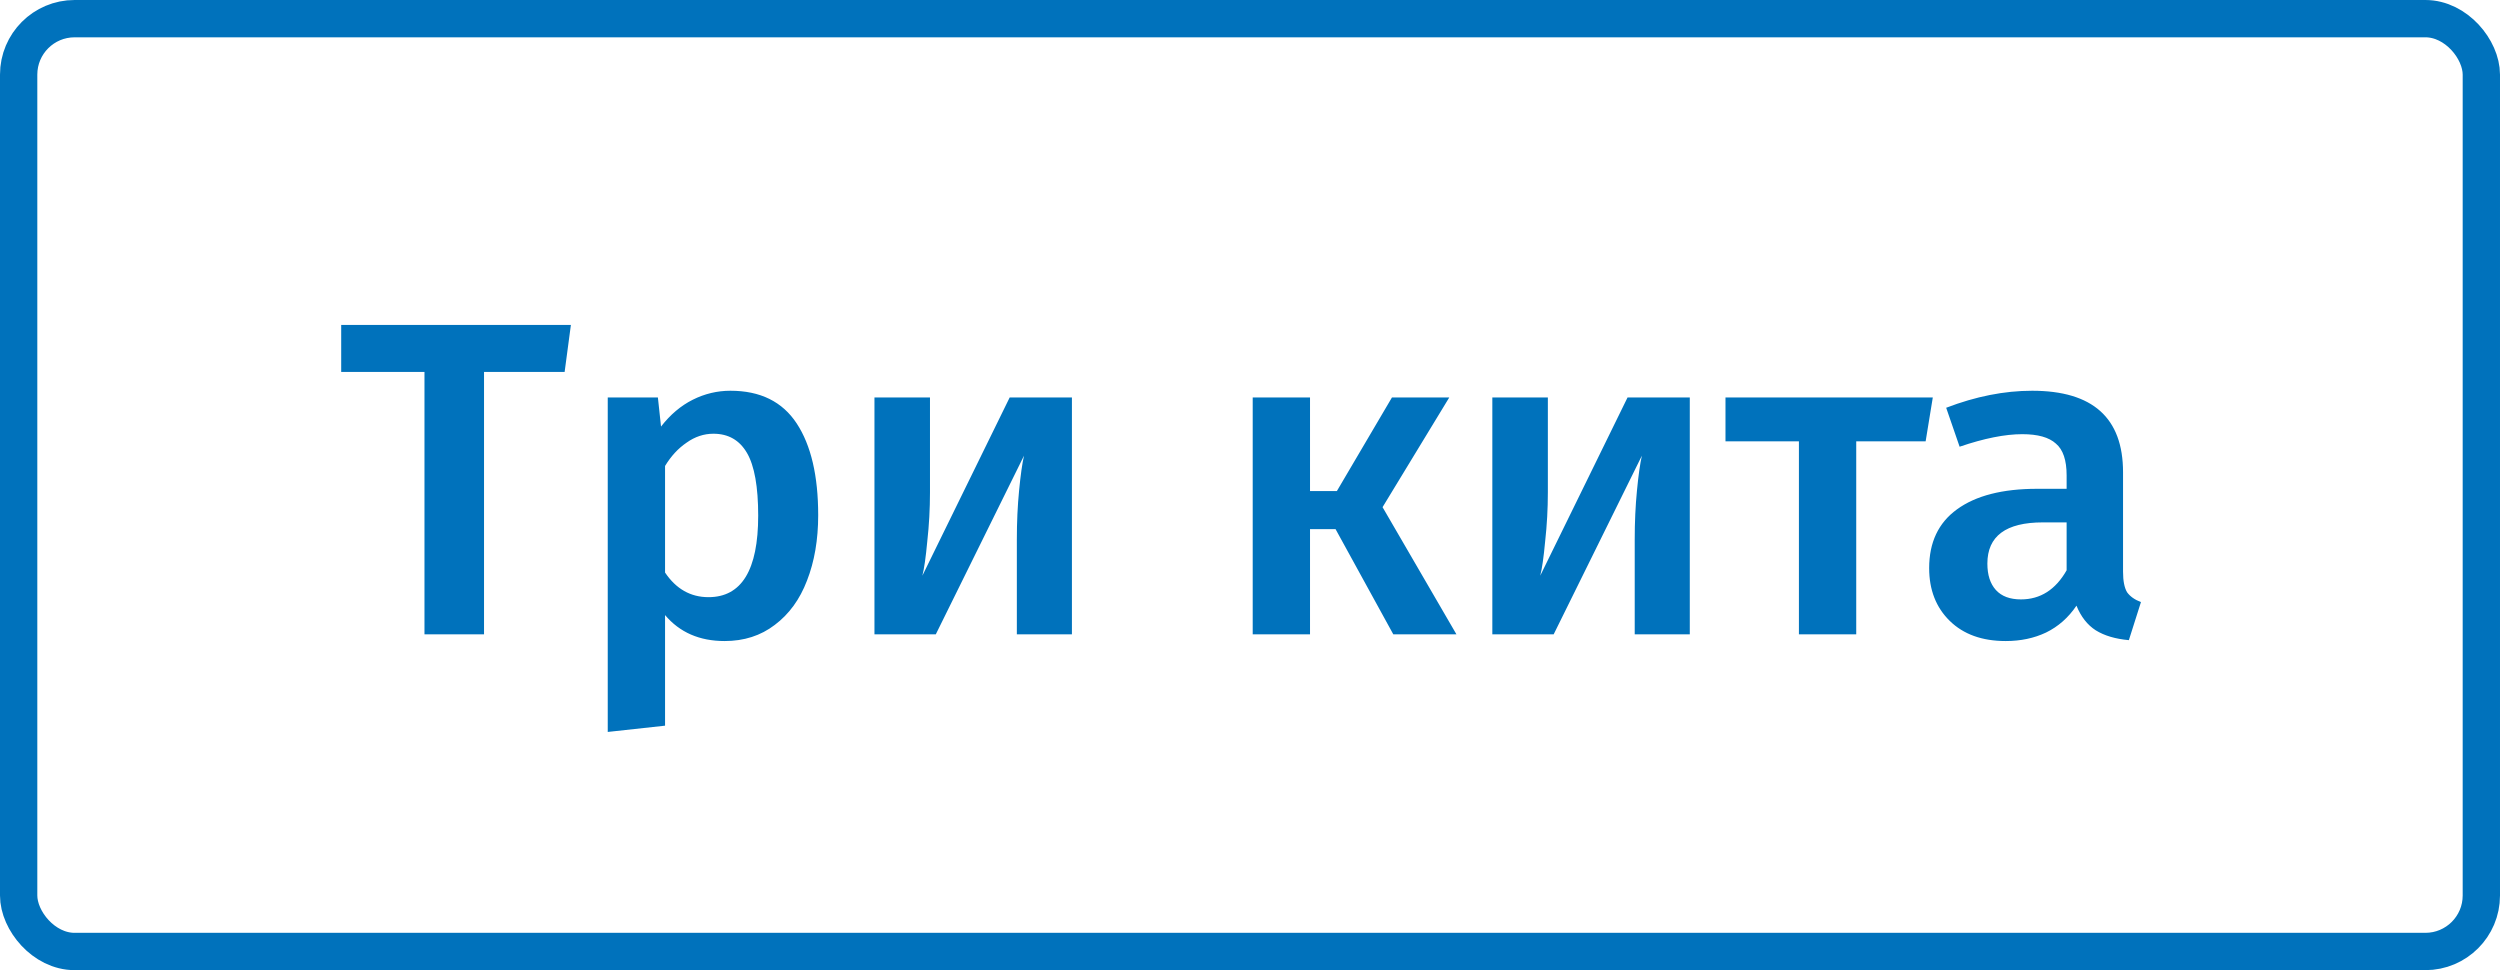
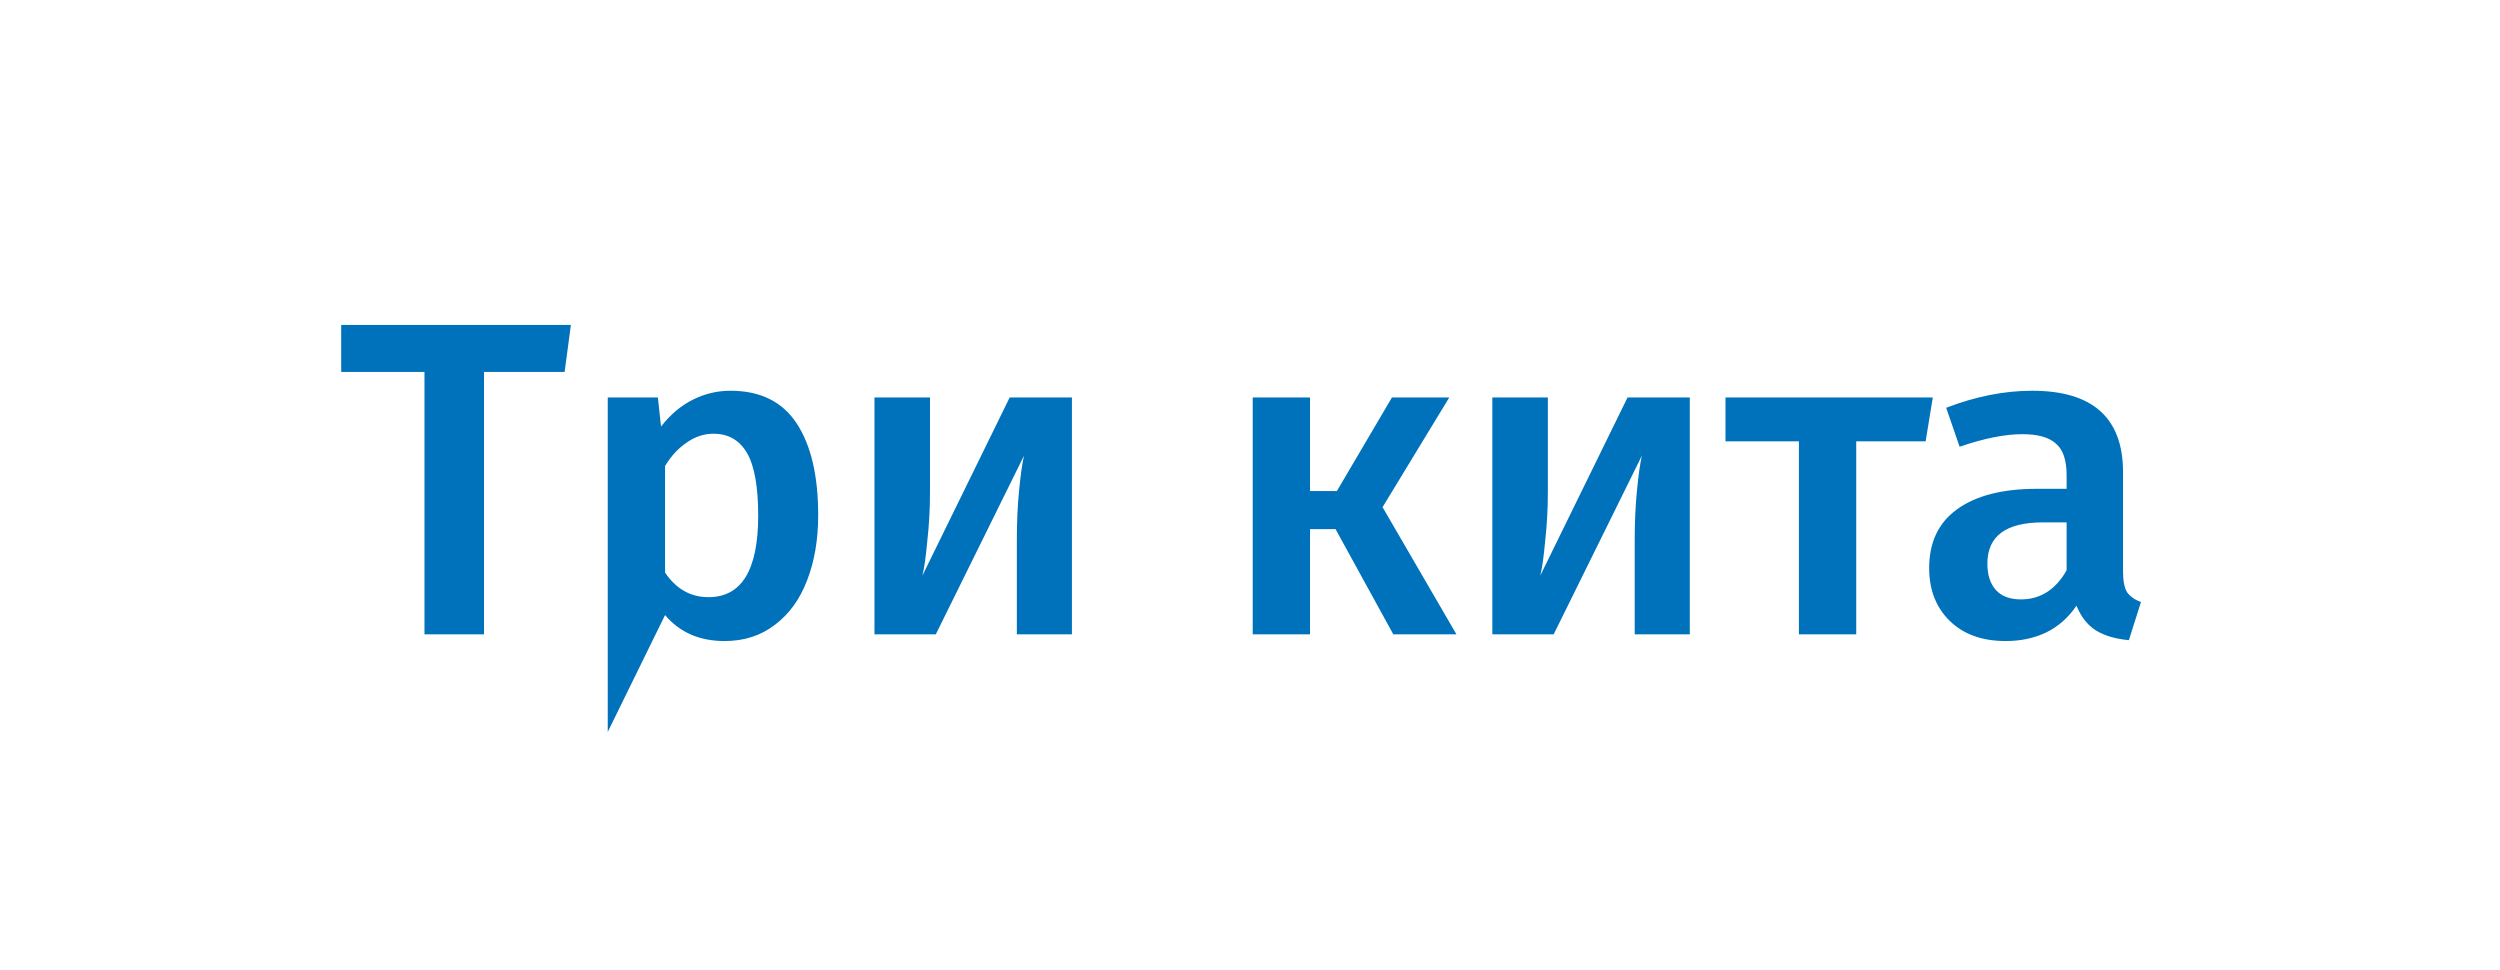
<svg xmlns="http://www.w3.org/2000/svg" width="134" height="52" viewBox="0 0 134 52" fill="none">
-   <path d="M30.6 17.416L30.264 19.936H25.944V34H22.752V19.936H18.288V17.416H30.6ZM39.151 20.944C40.751 20.944 41.935 21.528 42.703 22.696C43.471 23.864 43.855 25.504 43.855 27.616C43.855 28.928 43.655 30.096 43.255 31.12C42.871 32.128 42.295 32.92 41.527 33.496C40.775 34.072 39.879 34.36 38.839 34.36C37.495 34.36 36.431 33.896 35.647 32.968V38.896L32.575 39.232V21.304H35.263L35.431 22.864C35.927 22.224 36.495 21.744 37.135 21.424C37.775 21.104 38.447 20.944 39.151 20.944ZM37.975 32.008C39.751 32.008 40.639 30.552 40.639 27.64C40.639 26.088 40.439 24.968 40.039 24.28C39.639 23.592 39.039 23.248 38.239 23.248C37.727 23.248 37.247 23.408 36.799 23.728C36.351 24.032 35.967 24.448 35.647 24.976V30.688C36.239 31.568 37.015 32.008 37.975 32.008ZM57.455 34H54.503V28.912C54.503 27.984 54.543 27.112 54.623 26.296C54.703 25.464 54.791 24.84 54.887 24.424L50.159 34H46.871V21.304H49.847V26.392C49.847 27.272 49.799 28.144 49.703 29.008C49.623 29.872 49.535 30.488 49.439 30.856L54.119 21.304H57.455V34ZM77.681 21.304L74.105 27.184L78.065 34H74.681L71.585 28.36H70.217V34H67.145V21.304H70.217V26.32H71.657L74.609 21.304H77.681ZM90.573 34H87.621V28.912C87.621 27.984 87.661 27.112 87.741 26.296C87.821 25.464 87.909 24.84 88.005 24.424L83.277 34H79.989V21.304H82.965V26.392C82.965 27.272 82.917 28.144 82.821 29.008C82.741 29.872 82.653 30.488 82.557 30.856L87.237 21.304H90.573V34ZM103.598 21.304L103.214 23.656H99.494V34H96.422V23.656H92.486V21.304H103.598ZM113.795 30.64C113.795 31.136 113.867 31.504 114.011 31.744C114.171 31.968 114.419 32.144 114.755 32.272L114.107 34.312C113.387 34.248 112.795 34.072 112.331 33.784C111.883 33.496 111.539 33.056 111.299 32.464C110.867 33.104 110.323 33.584 109.667 33.904C109.027 34.208 108.307 34.36 107.507 34.36C106.243 34.36 105.243 34 104.507 33.28C103.771 32.56 103.403 31.616 103.403 30.448C103.403 29.072 103.899 28.024 104.891 27.304C105.899 26.568 107.331 26.2 109.187 26.2H110.771V25.48C110.771 24.664 110.579 24.096 110.195 23.776C109.827 23.44 109.227 23.272 108.395 23.272C107.467 23.272 106.347 23.496 105.035 23.944L104.315 21.856C105.899 21.248 107.435 20.944 108.923 20.944C112.171 20.944 113.795 22.4 113.795 25.312V30.64ZM108.323 32.128C109.363 32.128 110.179 31.608 110.771 30.568V28H109.499C107.515 28 106.523 28.736 106.523 30.208C106.523 30.816 106.675 31.288 106.979 31.624C107.283 31.96 107.731 32.128 108.323 32.128Z" fill="#0072BC" />
-   <rect x="1" y="1" width="132" height="50" rx="3" stroke="#0072BC" stroke-width="2" />
+   <path d="M30.6 17.416L30.264 19.936H25.944V34H22.752V19.936H18.288V17.416H30.6ZM39.151 20.944C40.751 20.944 41.935 21.528 42.703 22.696C43.471 23.864 43.855 25.504 43.855 27.616C43.855 28.928 43.655 30.096 43.255 31.12C42.871 32.128 42.295 32.92 41.527 33.496C40.775 34.072 39.879 34.36 38.839 34.36C37.495 34.36 36.431 33.896 35.647 32.968L32.575 39.232V21.304H35.263L35.431 22.864C35.927 22.224 36.495 21.744 37.135 21.424C37.775 21.104 38.447 20.944 39.151 20.944ZM37.975 32.008C39.751 32.008 40.639 30.552 40.639 27.64C40.639 26.088 40.439 24.968 40.039 24.28C39.639 23.592 39.039 23.248 38.239 23.248C37.727 23.248 37.247 23.408 36.799 23.728C36.351 24.032 35.967 24.448 35.647 24.976V30.688C36.239 31.568 37.015 32.008 37.975 32.008ZM57.455 34H54.503V28.912C54.503 27.984 54.543 27.112 54.623 26.296C54.703 25.464 54.791 24.84 54.887 24.424L50.159 34H46.871V21.304H49.847V26.392C49.847 27.272 49.799 28.144 49.703 29.008C49.623 29.872 49.535 30.488 49.439 30.856L54.119 21.304H57.455V34ZM77.681 21.304L74.105 27.184L78.065 34H74.681L71.585 28.36H70.217V34H67.145V21.304H70.217V26.32H71.657L74.609 21.304H77.681ZM90.573 34H87.621V28.912C87.621 27.984 87.661 27.112 87.741 26.296C87.821 25.464 87.909 24.84 88.005 24.424L83.277 34H79.989V21.304H82.965V26.392C82.965 27.272 82.917 28.144 82.821 29.008C82.741 29.872 82.653 30.488 82.557 30.856L87.237 21.304H90.573V34ZM103.598 21.304L103.214 23.656H99.494V34H96.422V23.656H92.486V21.304H103.598ZM113.795 30.64C113.795 31.136 113.867 31.504 114.011 31.744C114.171 31.968 114.419 32.144 114.755 32.272L114.107 34.312C113.387 34.248 112.795 34.072 112.331 33.784C111.883 33.496 111.539 33.056 111.299 32.464C110.867 33.104 110.323 33.584 109.667 33.904C109.027 34.208 108.307 34.36 107.507 34.36C106.243 34.36 105.243 34 104.507 33.28C103.771 32.56 103.403 31.616 103.403 30.448C103.403 29.072 103.899 28.024 104.891 27.304C105.899 26.568 107.331 26.2 109.187 26.2H110.771V25.48C110.771 24.664 110.579 24.096 110.195 23.776C109.827 23.44 109.227 23.272 108.395 23.272C107.467 23.272 106.347 23.496 105.035 23.944L104.315 21.856C105.899 21.248 107.435 20.944 108.923 20.944C112.171 20.944 113.795 22.4 113.795 25.312V30.64ZM108.323 32.128C109.363 32.128 110.179 31.608 110.771 30.568V28H109.499C107.515 28 106.523 28.736 106.523 30.208C106.523 30.816 106.675 31.288 106.979 31.624C107.283 31.96 107.731 32.128 108.323 32.128Z" fill="#0072BC" />
</svg>